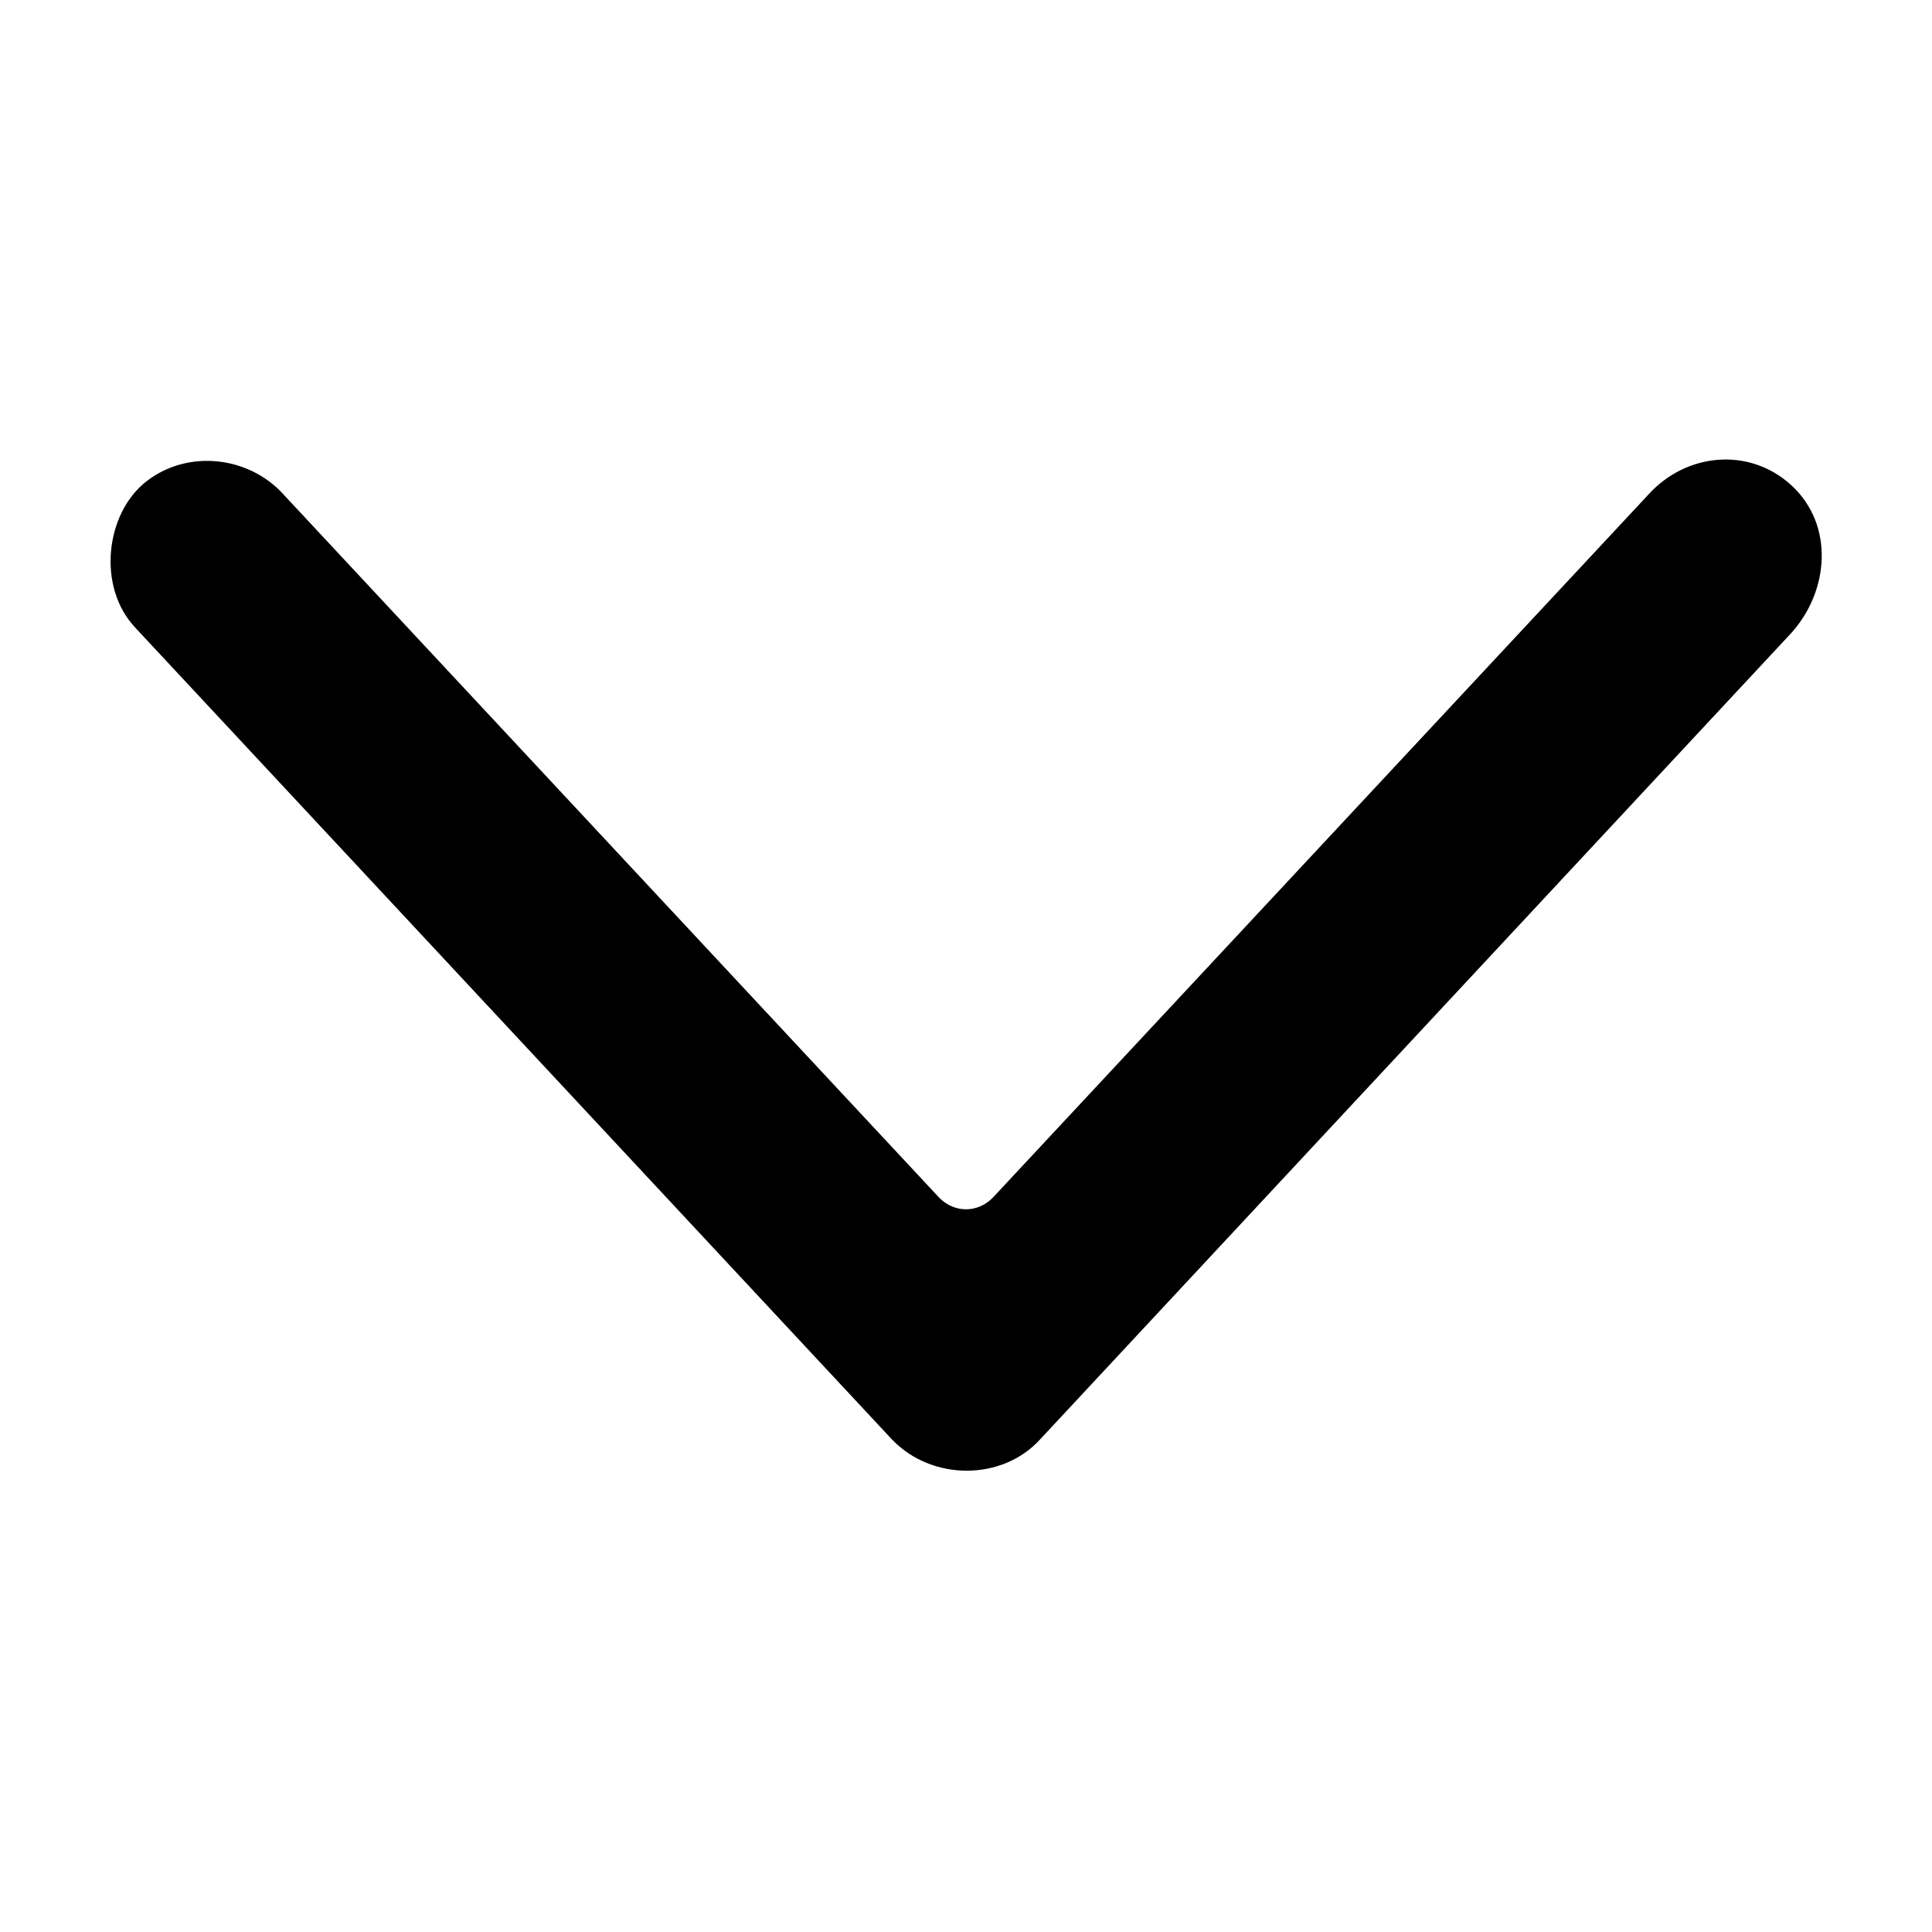
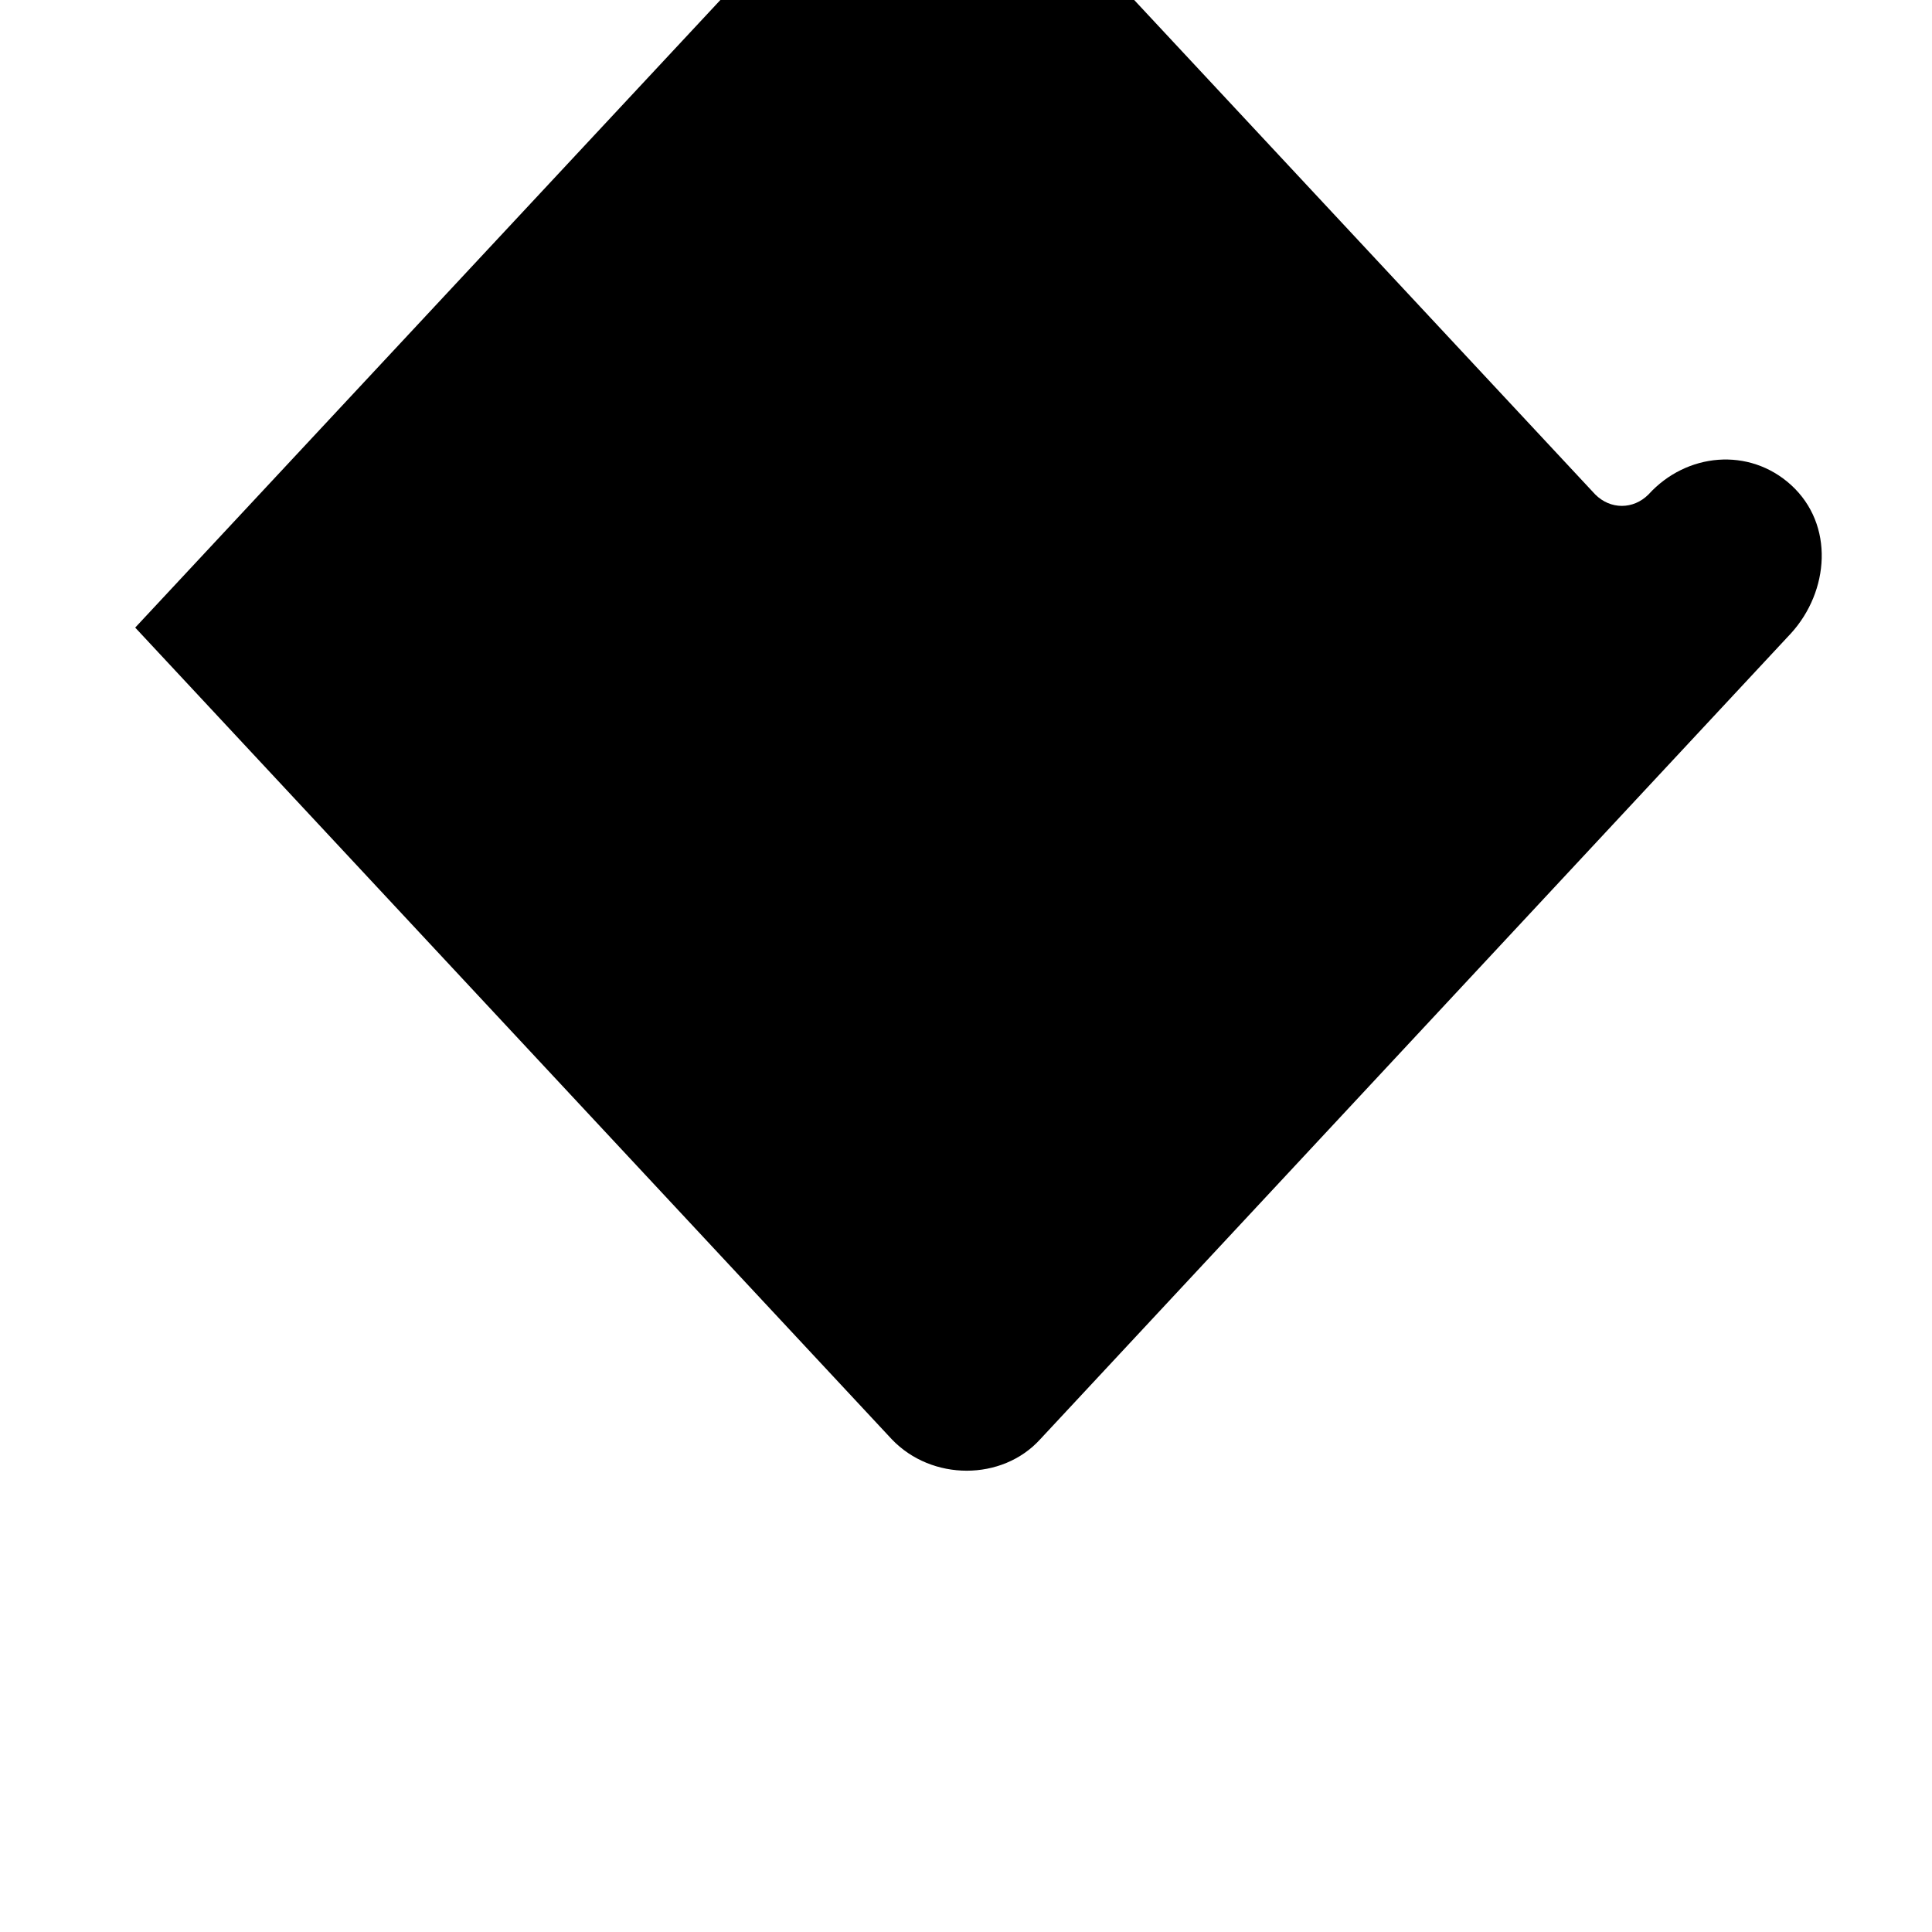
<svg xmlns="http://www.w3.org/2000/svg" fill="#000000" width="800px" height="800px" version="1.1" viewBox="144 144 512 512">
-   <path d="m179.83 310.32 200.52 215.12c10.578 11.082 29.223 11.082 39.297 0l199-213.62c10.078-11.082 11.586-28.719 0-39.297-11.082-10.078-27.711-8.566-37.785 2.519l-173.81 186.41c-4.031 4.031-10.078 4.031-14.105 0l-173.81-186.41c-9.07-10.078-25.191-12.09-36.273-3.527-11.086 8.566-13.102 28.215-3.027 38.793z" />
+   <path d="m179.83 310.32 200.52 215.12c10.578 11.082 29.223 11.082 39.297 0l199-213.62c10.078-11.082 11.586-28.719 0-39.297-11.082-10.078-27.711-8.566-37.785 2.519c-4.031 4.031-10.078 4.031-14.105 0l-173.81-186.41c-9.07-10.078-25.191-12.09-36.273-3.527-11.086 8.566-13.102 28.215-3.027 38.793z" />
</svg>